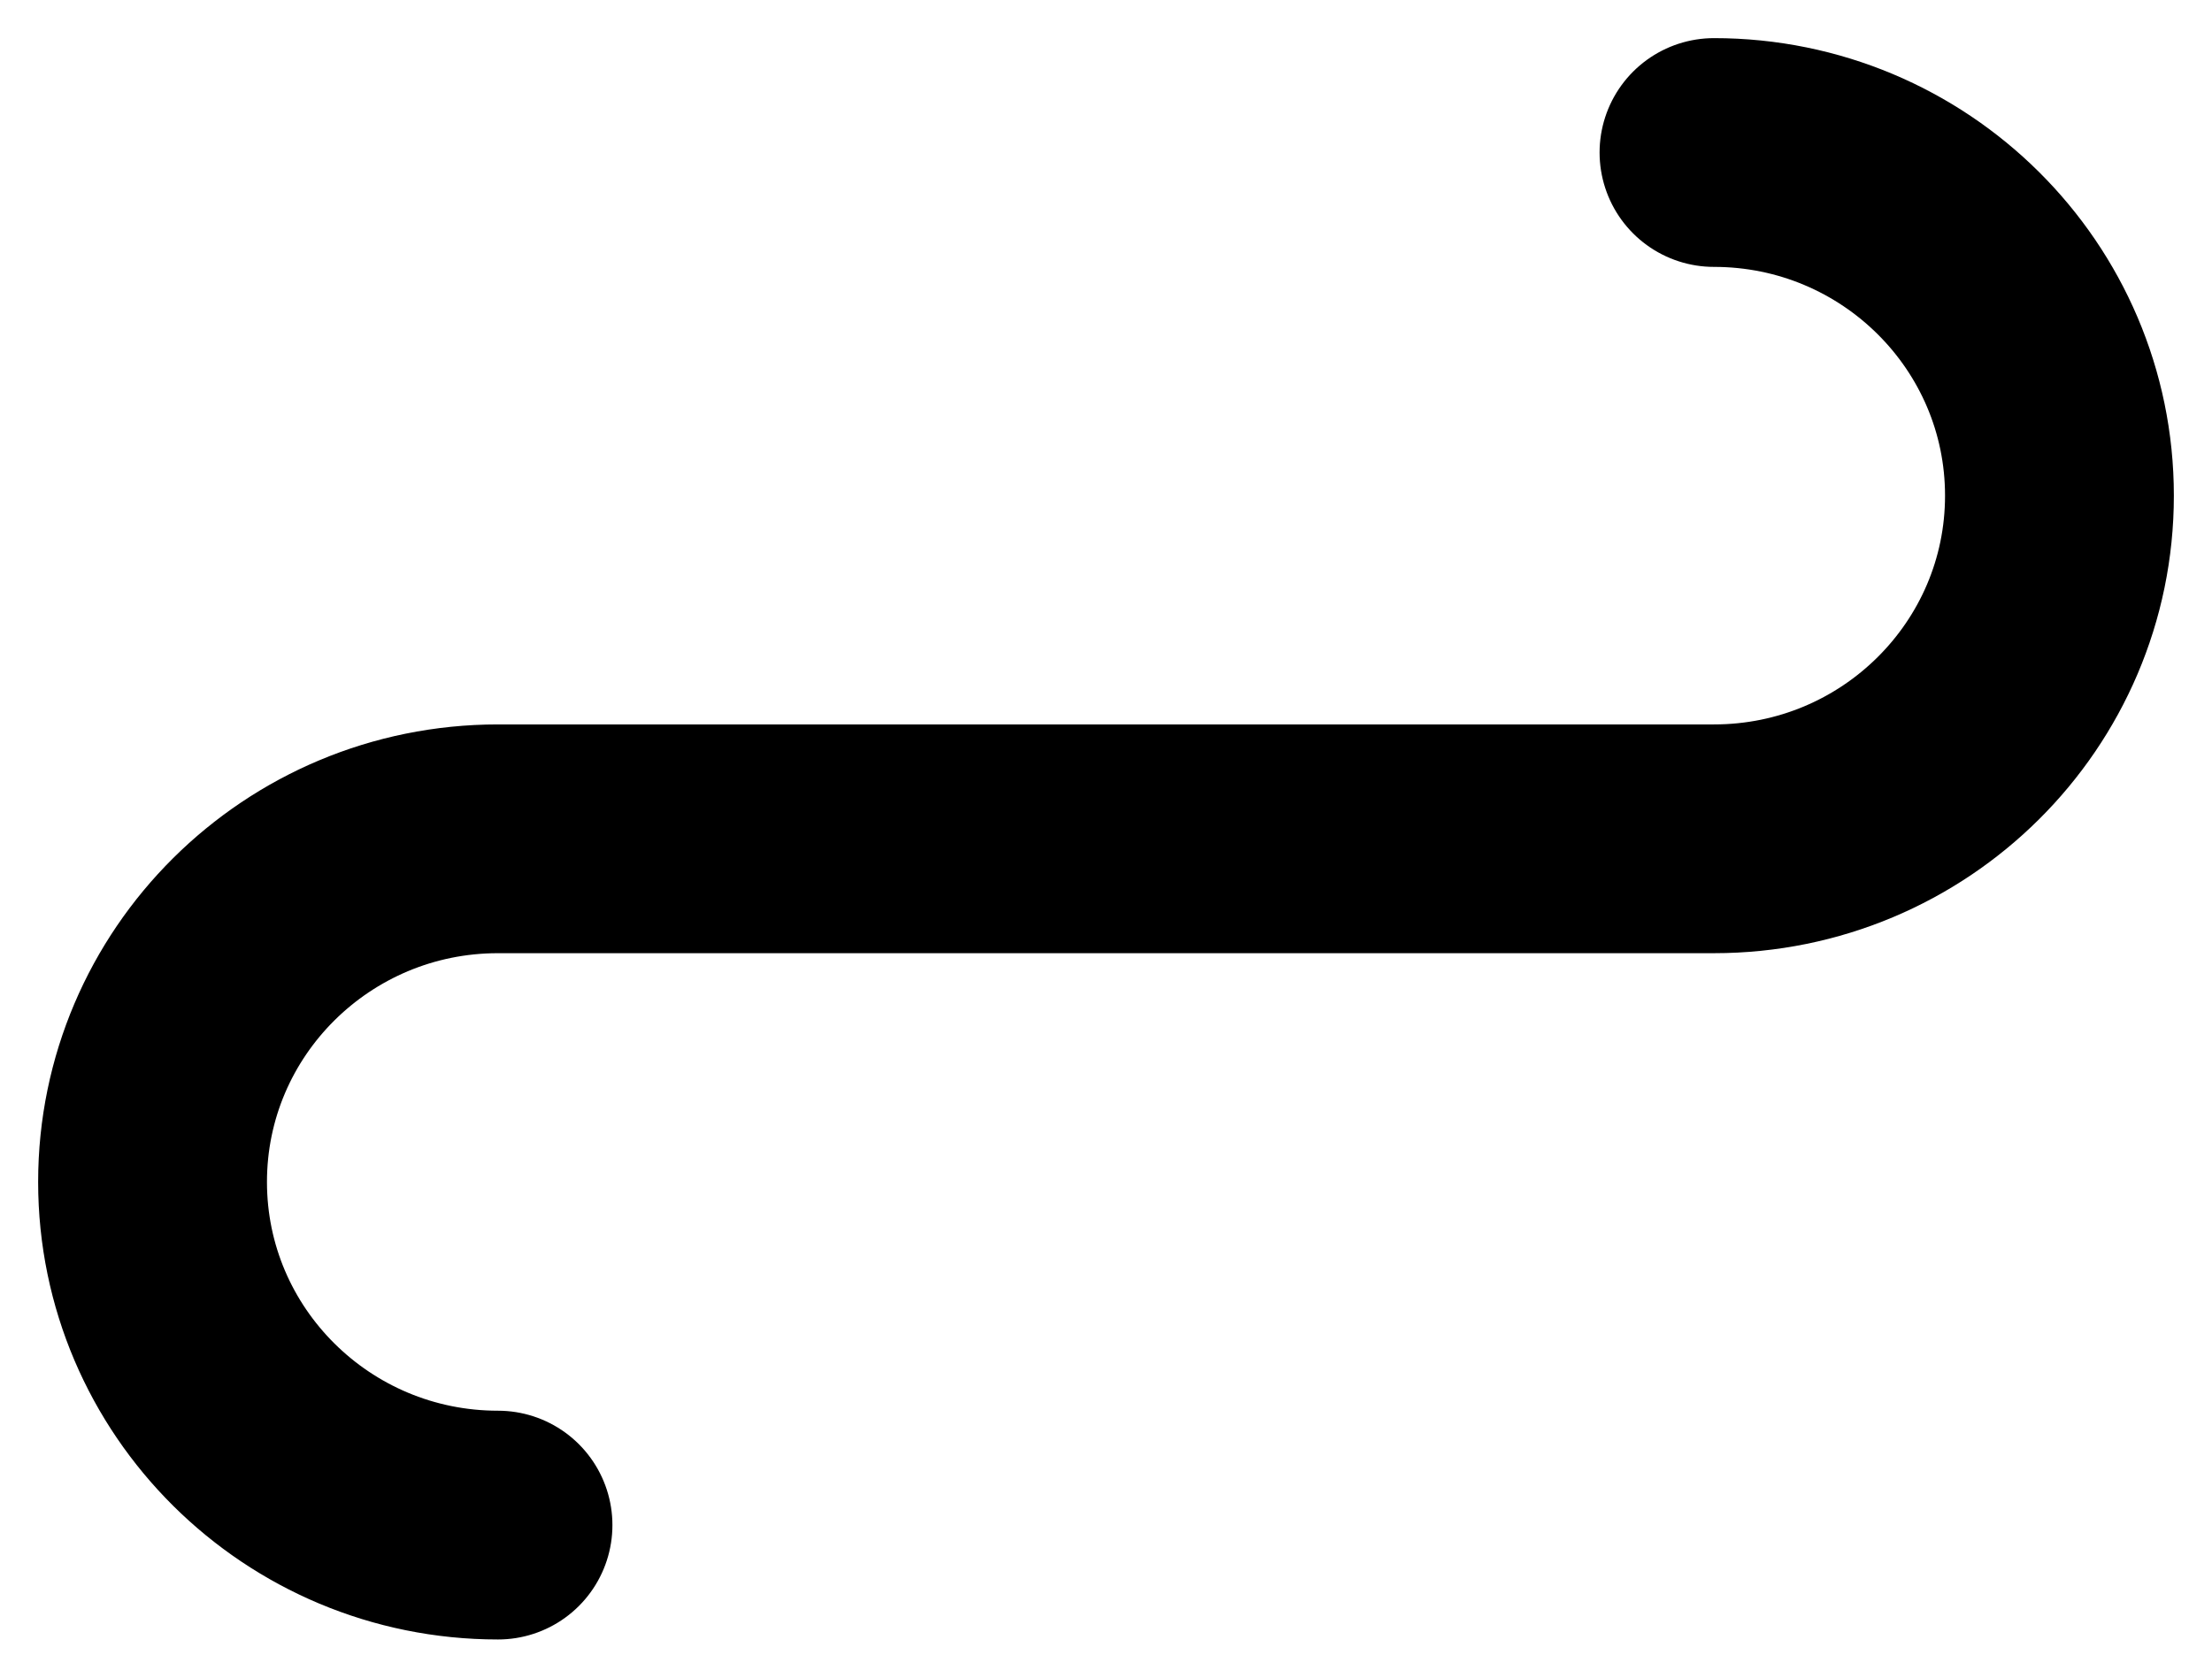
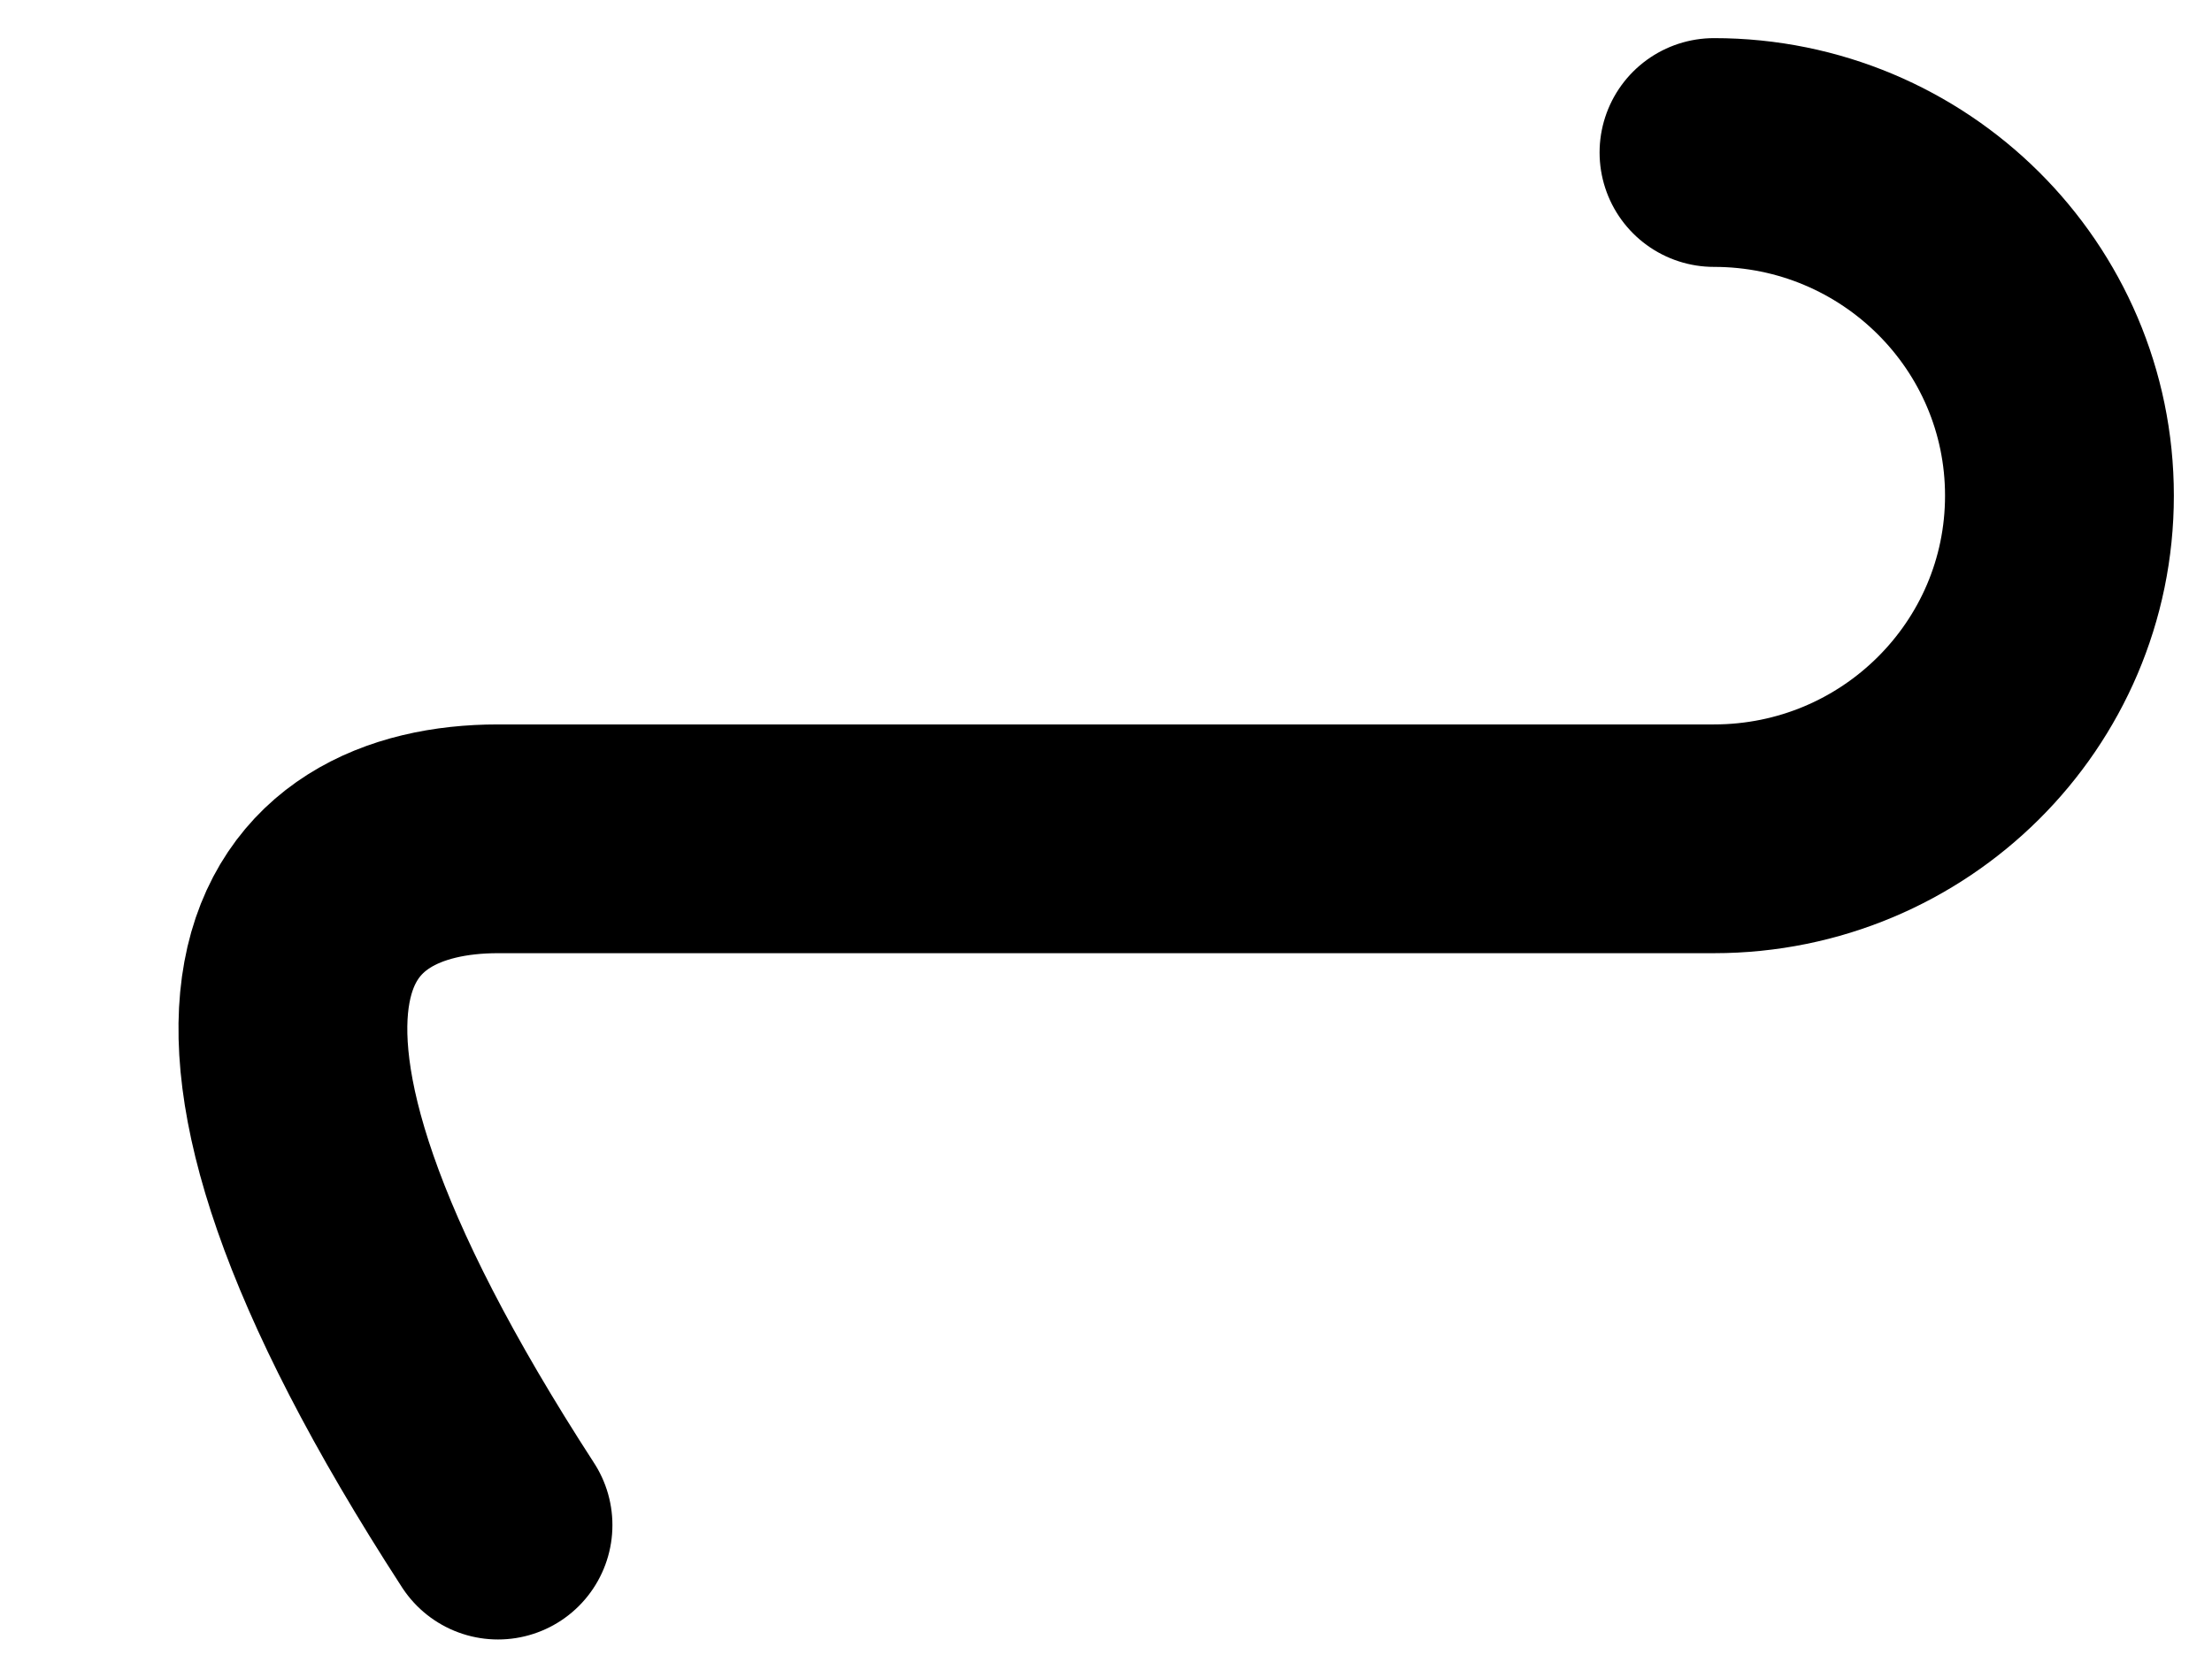
<svg xmlns="http://www.w3.org/2000/svg" viewBox="0 0 29 22" fill="none">
-   <path d="M6.529 20C4.028 20 2 17.985 2 15.5C2 13.015 4.028 11 6.529 11H22.471C24.972 11 27 8.985 27 6.5C27 4.015 24.972 2 22.471 2" stroke="black" stroke-width="3" stroke-linecap="round" />
+   <path d="M6.529 20C2 13.015 4.028 11 6.529 11H22.471C24.972 11 27 8.985 27 6.5C27 4.015 24.972 2 22.471 2" stroke="black" stroke-width="3" stroke-linecap="round" />
</svg>